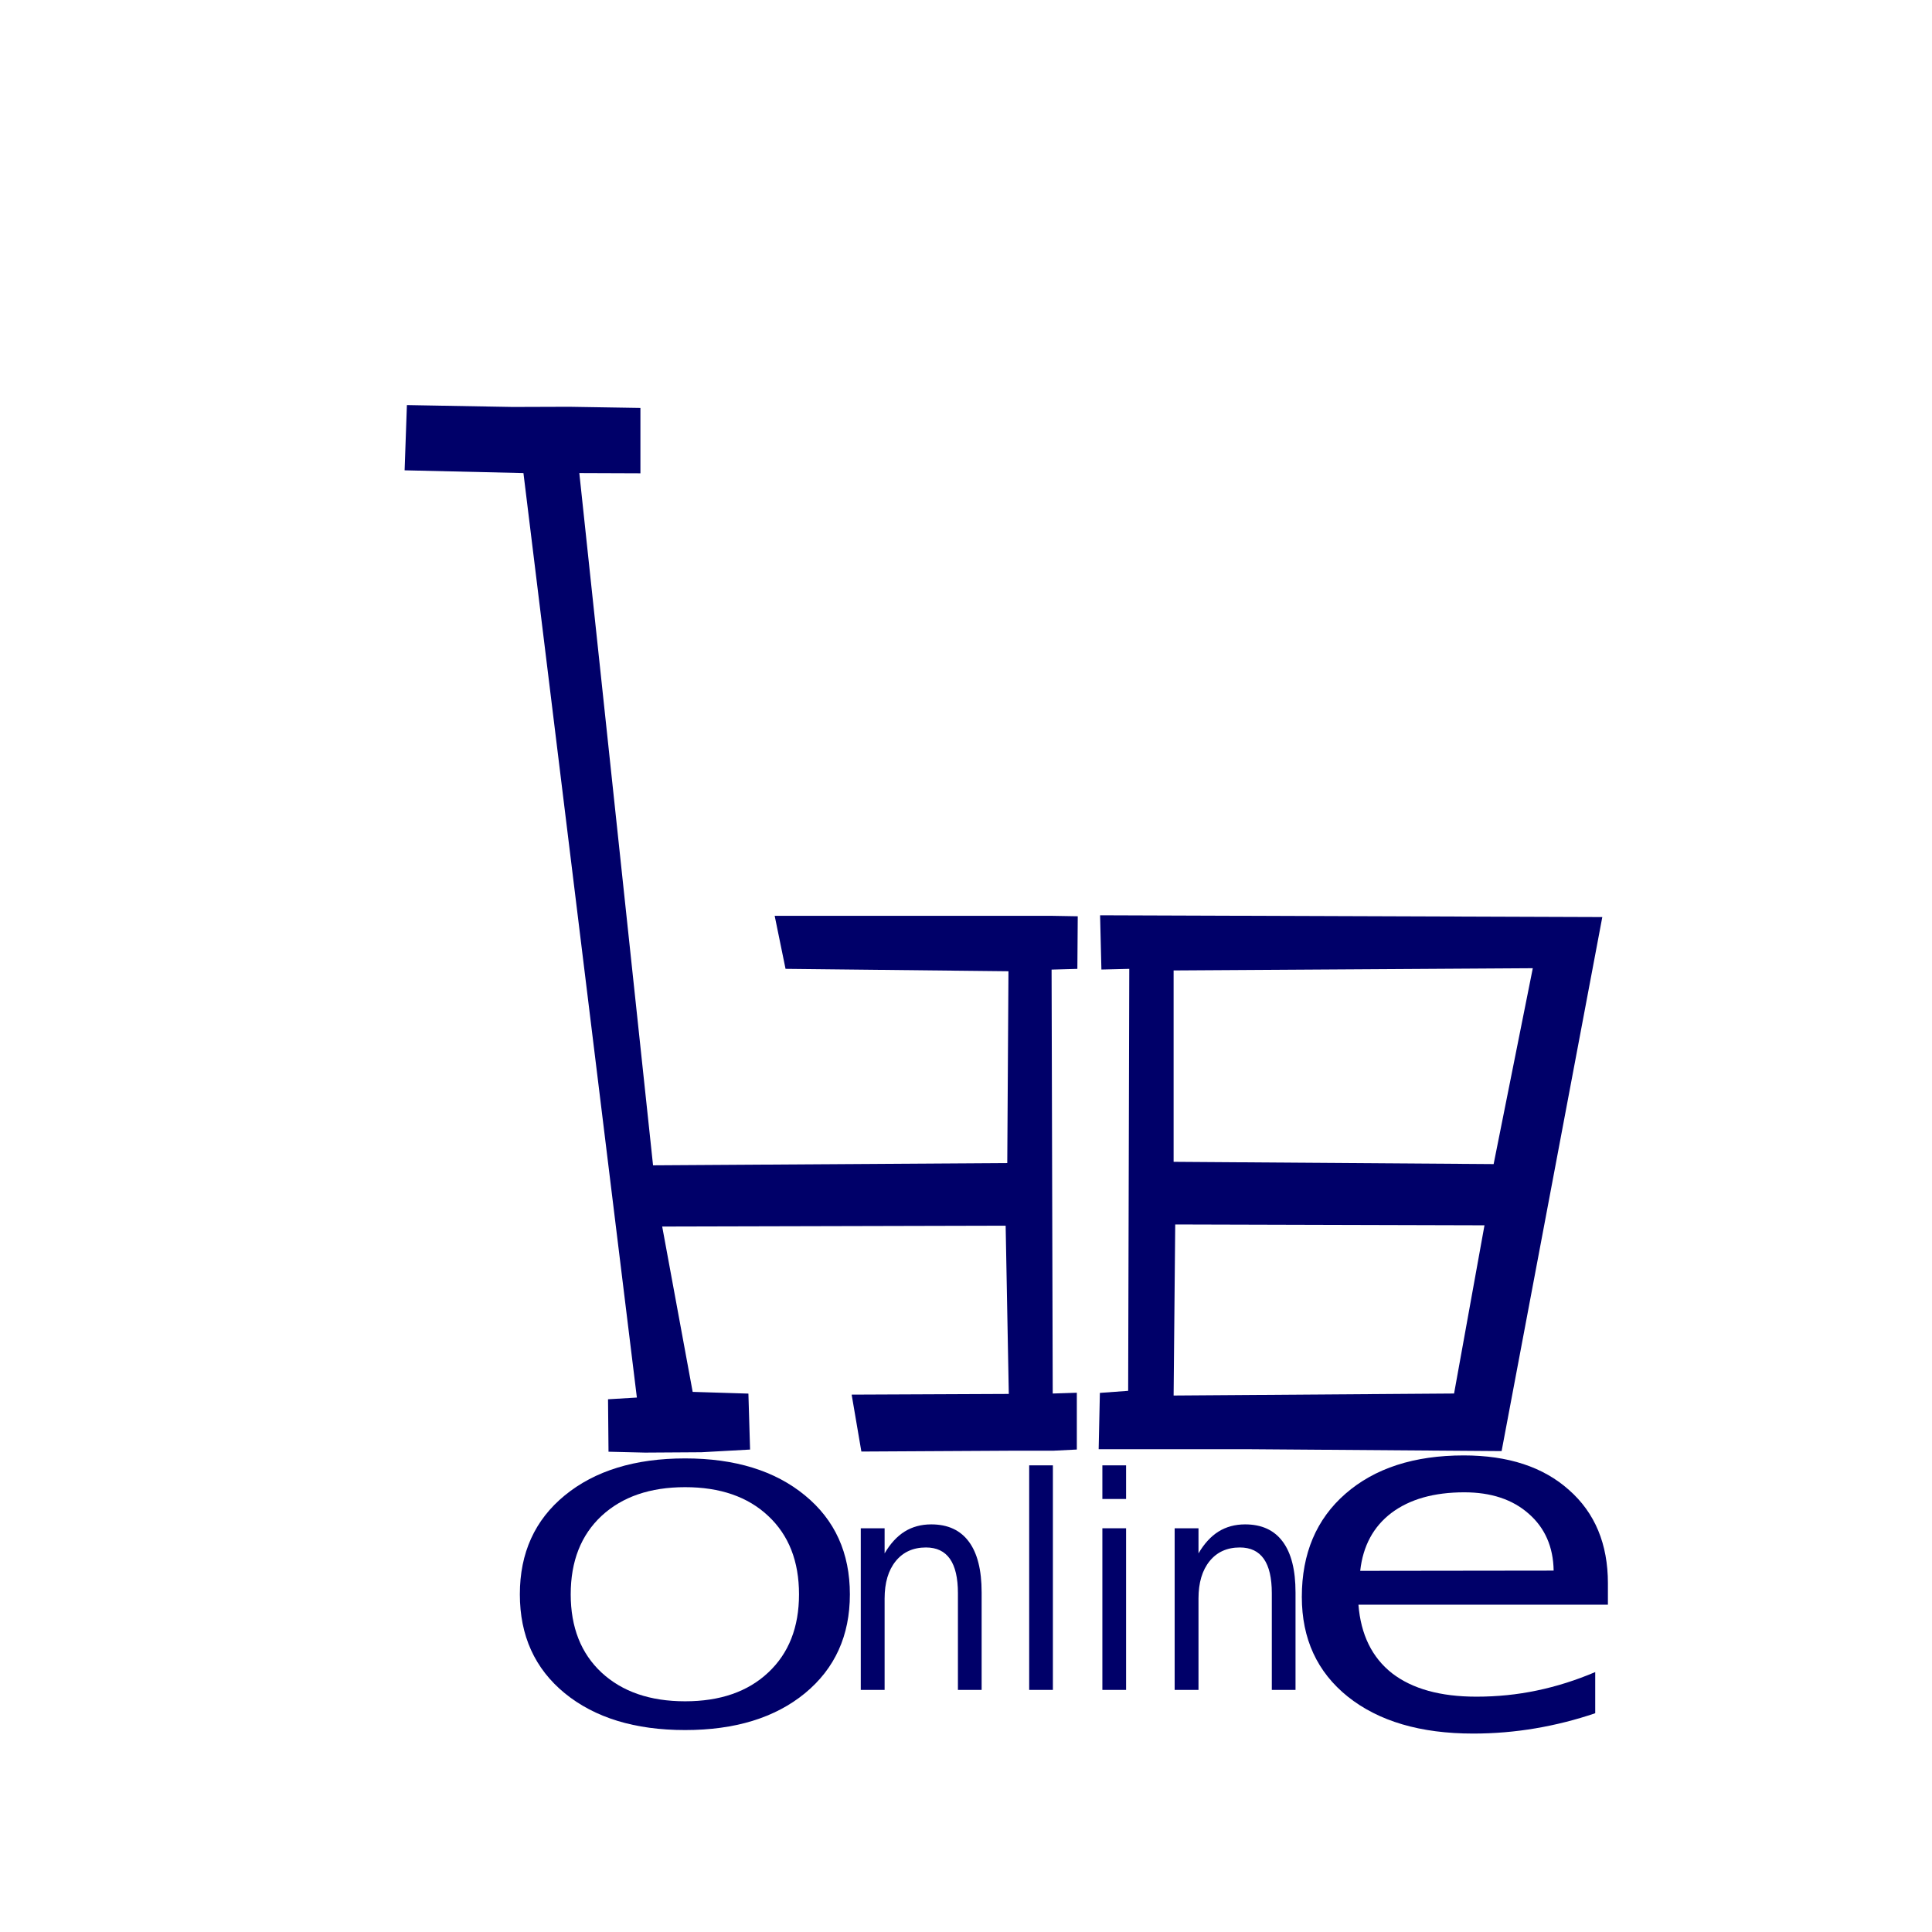
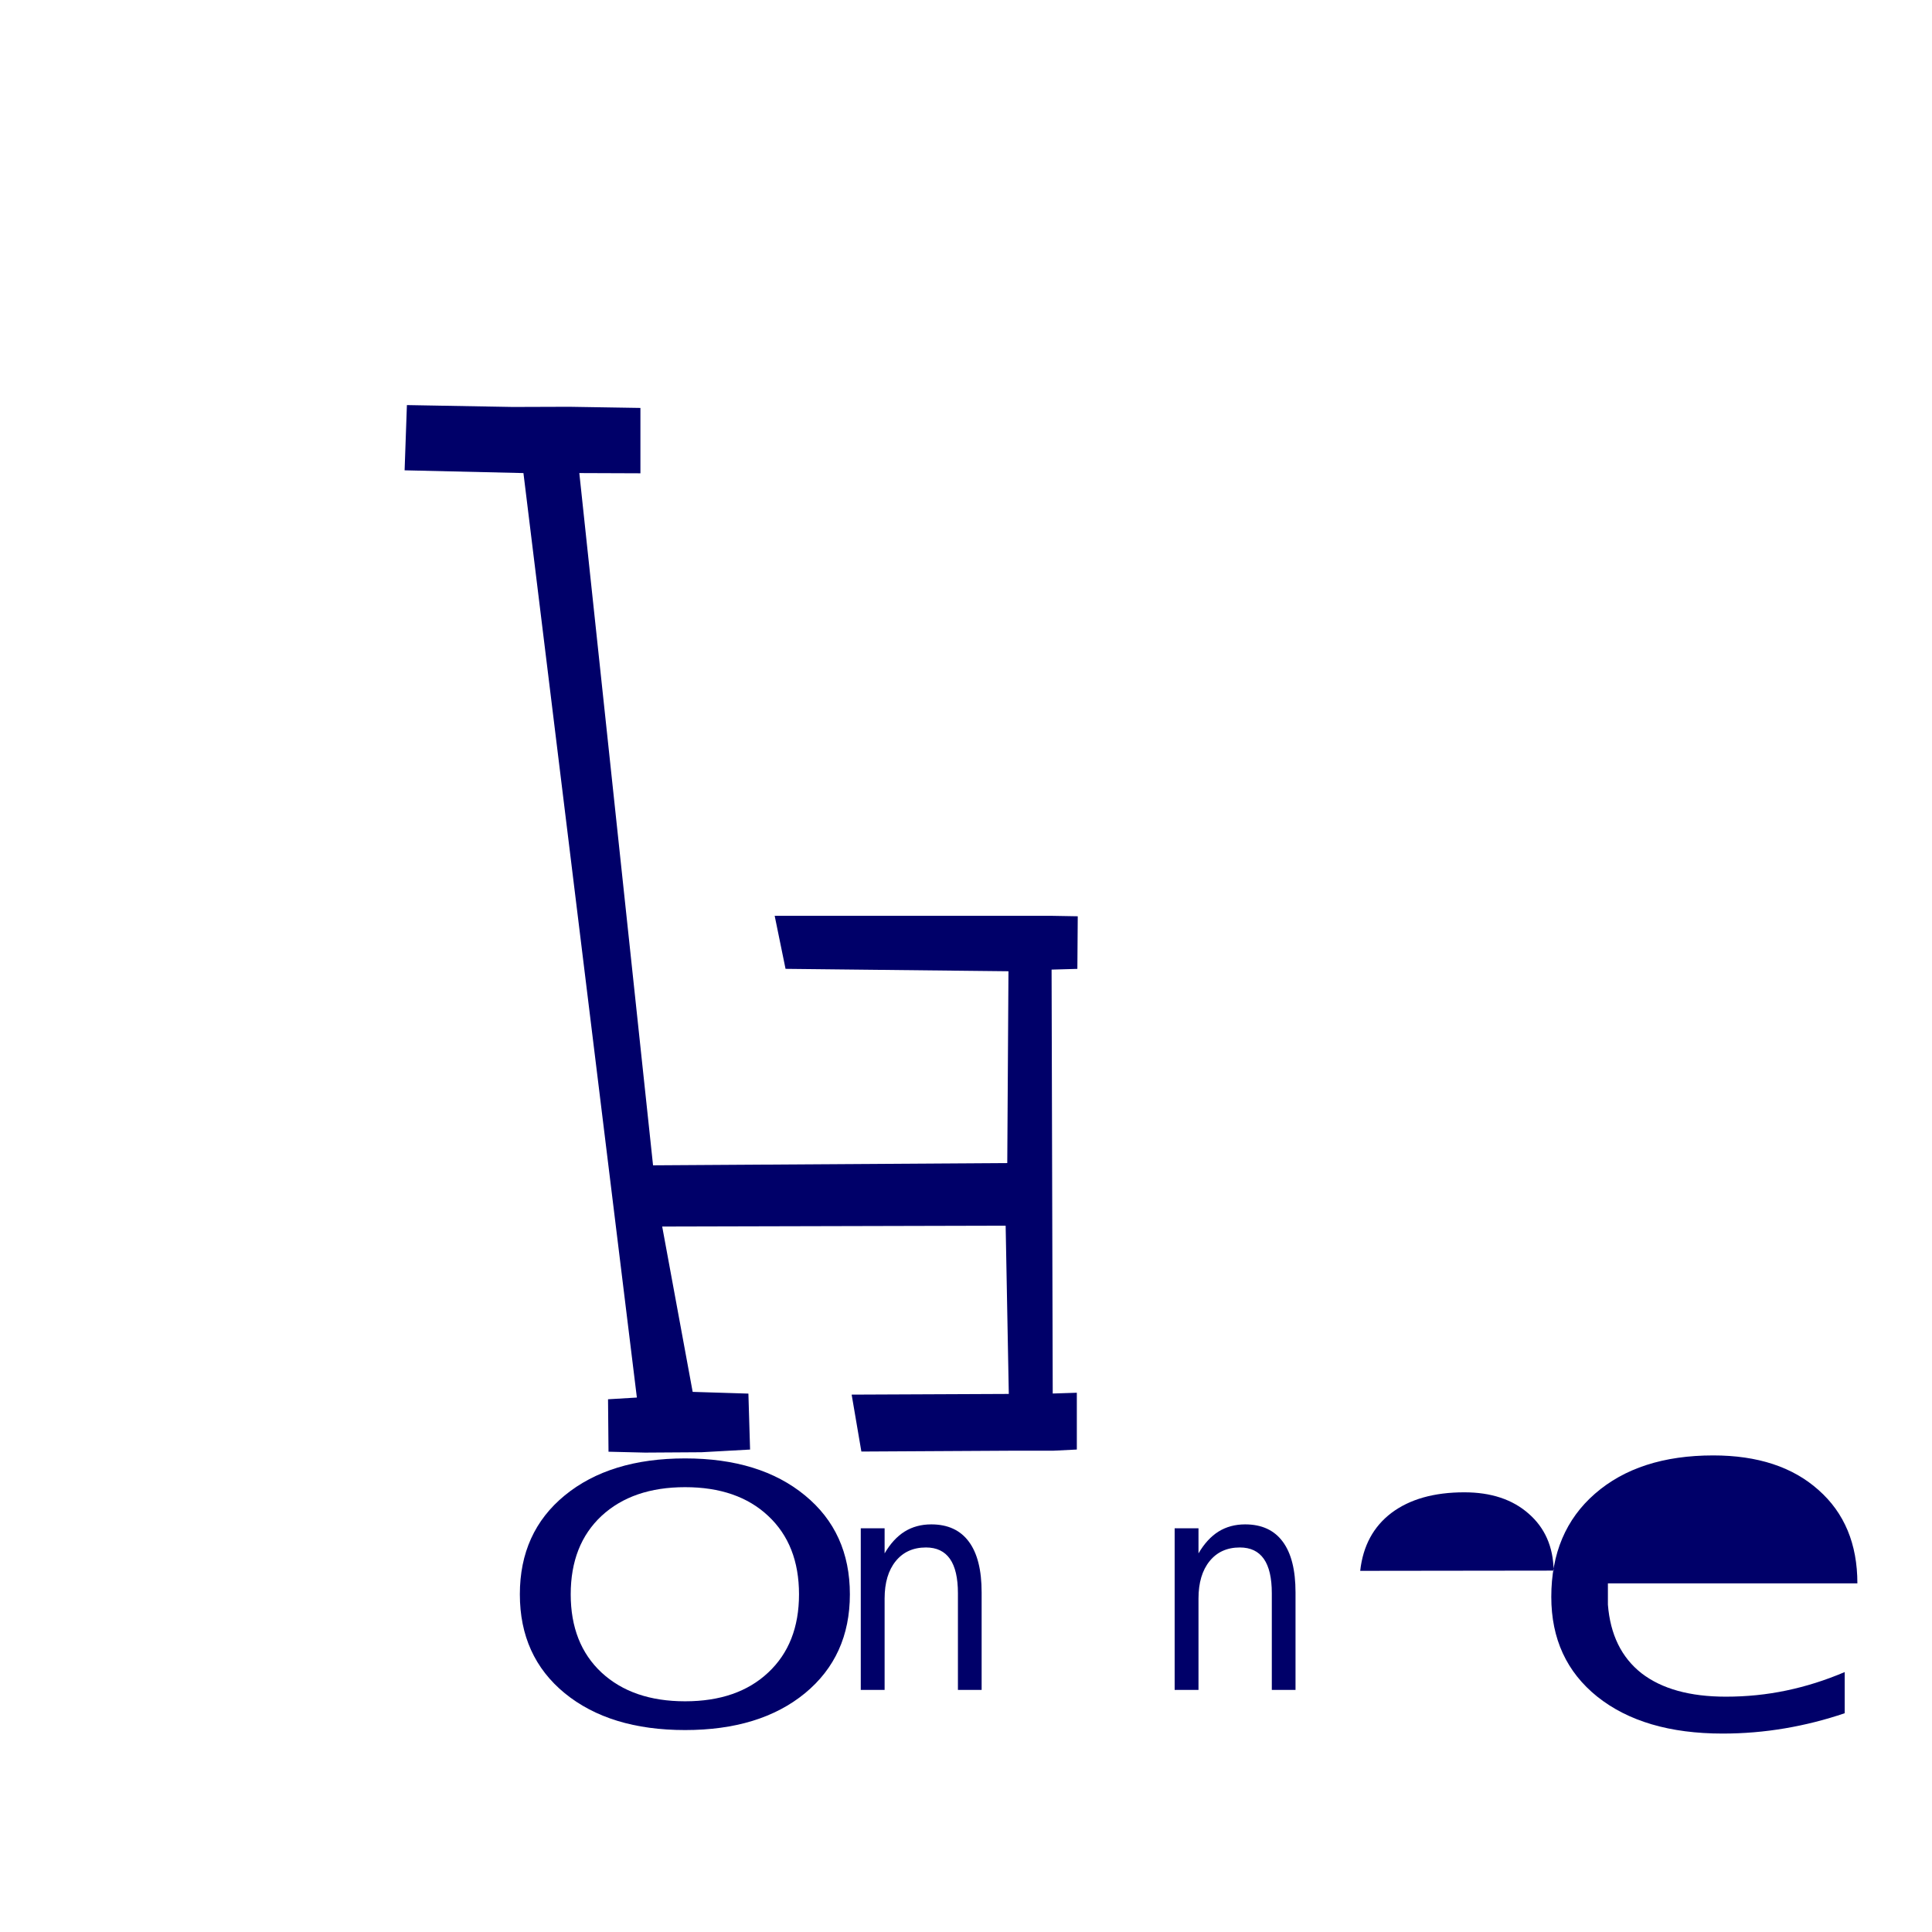
<svg xmlns="http://www.w3.org/2000/svg" xmlns:ns1="http://sodipodi.sourceforge.net/DTD/sodipodi-0.dtd" xmlns:ns2="http://www.inkscape.org/namespaces/inkscape" ns1:docname="logo.svg" ns2:version="1.0.1 (3bc2e813f5, 2020-09-07)" id="svg8" version="1.1" viewBox="0 0 380 380" height="380mm" width="380mm" ns2:export-filename="/home/venky/mandi/src/main/resources/web_manifest/drawing3.png" ns2:export-xdpi="96" ns2:export-ydpi="96">
  <defs id="defs2" />
  <ns1:namedview ns2:showpageshadow="false" showborder="false" fit-margin-bottom="0" fit-margin-right="0" fit-margin-left="0" fit-margin-top="0" ns2:window-maximized="1" ns2:window-y="0" ns2:window-x="0" ns2:window-height="704" ns2:window-width="1366" ns2:snap-global="false" showgrid="false" ns2:document-rotation="0" ns2:current-layer="layer1" ns2:document-units="mm" ns2:cy="316.70768" ns2:cx="508.36526" ns2:zoom="0.1767767" ns2:pageshadow="2" ns2:pageopacity="0.0" borderopacity="1.0" bordercolor="#666666" pagecolor="#ffffff" id="base" />
  <g transform="translate(20.899,6.804)" id="layer1" ns2:groupmode="layer" ns2:label="Layer 1">
    <g id="g908">
      <path id="rect873" style="fill:none;fill-opacity:1;stroke:none;stroke-width:2.93;stroke-linecap:round;stroke-opacity:1" d="M -20.899,-6.804 H 399.101 V 413.196 H -20.899 Z" />
      <g id="g42" transform="translate(20,20)">
-         <path style="fill:#000069;fill-opacity:1;stroke:none;stroke-width:1.038;stroke-linecap:round;stroke-miterlimit:4;stroke-dasharray:none" d="m 175.474,153.22 98.78,0.351 -19.805,105.035 -49.671,-0.369 h -29.585 l 0.24,-11.075 5.563,-0.409 0.218,-82.996 -5.48,0.134 z m 75.606,60.978 -60.827,-0.168 -0.317,33.647 55.163,-0.395 z m 9.502,-50.568 -70.647,0.44 v 37.641 l 62.944,0.446 z" id="path1424" ns1:nodetypes="cccccccccccccccccccc" />
        <g aria-label="O" transform="matrix(1.389,0,0,1.02,4.963,-28.997)" id="text883-67" style="font-style:normal;font-variant:normal;font-weight:normal;font-stretch:normal;font-size:69.255px;line-height:1.25;font-family:sans-serif;-inkscape-font-specification:sans-serif;fill:#000069;fill-opacity:1;stroke:none;stroke-width:0.866;stroke-miterlimit:4;stroke-dasharray:none;stroke-opacity:1">
          <path d="m 63.995,288.922 q -7.439,0 -11.836,5.546 -4.362,5.546 -4.362,15.116 0,9.536 4.362,15.082 4.396,5.546 11.836,5.546 7.439,0 11.768,-5.546 4.362,-5.546 4.362,-15.082 0,-9.57 -4.362,-15.116 -4.328,-5.546 -11.768,-5.546 z m 0,-5.546 q 10.618,0 16.976,7.135 6.357,7.101 6.357,19.072 0,11.937 -6.357,19.072 -6.357,7.101 -16.976,7.101 -10.652,0 -17.043,-7.101 -6.357,-7.101 -6.357,-19.072 0,-11.971 6.357,-19.072 6.391,-7.135 17.043,-7.135 z" style="font-style:normal;font-variant:normal;font-weight:normal;font-stretch:normal;font-family:sans-serif;-inkscape-font-specification:sans-serif;fill:#000069;fill-opacity:1;stroke:none;stroke-width:0.866;stroke-miterlimit:4;stroke-dasharray:none;stroke-opacity:1" id="path854" />
        </g>
        <g aria-label="e" transform="matrix(1.329,0,0,1.066,4.963,-28.997)" id="text883-6-3" style="font-style:normal;font-variant:normal;font-weight:normal;font-stretch:normal;font-size:89.376px;line-height:1.25;font-family:sans-serif;-inkscape-font-specification:sans-serif;fill:#000069;fill-opacity:1;stroke:none;stroke-width:0.872;stroke-miterlimit:4;stroke-dasharray:none;stroke-opacity:1" ns2:transform-center-x="-9.6023228" ns2:transform-center-y="2.6706614">
-           <path d="m 203.456,294.206 v 3.928 h -36.92 q 0.524,8.292 4.975,12.656 4.495,4.32 12.481,4.32 4.626,0 8.946,-1.135 4.364,-1.135 8.641,-3.404 v 7.593 q -4.32,1.833 -8.859,2.793 -4.539,0.96 -9.208,0.96 -11.696,0 -18.547,-6.808 -6.808,-6.808 -6.808,-18.416 0,-12.001 6.459,-19.027 6.502,-7.07 17.5,-7.07 9.863,0 15.58,6.372 5.761,6.328 5.761,17.238 z m -8.03,-2.357 q -0.087,-6.59 -3.709,-10.517 -3.579,-3.928 -9.514,-3.928 -6.721,0 -10.779,3.797 -4.015,3.797 -4.626,10.692 z" style="font-style:normal;font-variant:normal;font-weight:normal;font-stretch:normal;font-family:sans-serif;-inkscape-font-specification:sans-serif;fill:#000069;fill-opacity:1;stroke:none;stroke-width:0.872;stroke-miterlimit:4;stroke-dasharray:none;stroke-opacity:1" id="path857" />
+           <path d="m 203.456,294.206 v 3.928 q 0.524,8.292 4.975,12.656 4.495,4.32 12.481,4.32 4.626,0 8.946,-1.135 4.364,-1.135 8.641,-3.404 v 7.593 q -4.32,1.833 -8.859,2.793 -4.539,0.96 -9.208,0.96 -11.696,0 -18.547,-6.808 -6.808,-6.808 -6.808,-18.416 0,-12.001 6.459,-19.027 6.502,-7.07 17.5,-7.07 9.863,0 15.58,6.372 5.761,6.328 5.761,17.238 z m -8.03,-2.357 q -0.087,-6.59 -3.709,-10.517 -3.579,-3.928 -9.514,-3.928 -6.721,0 -10.779,3.797 -4.015,3.797 -4.626,10.692 z" style="font-style:normal;font-variant:normal;font-weight:normal;font-stretch:normal;font-family:sans-serif;-inkscape-font-specification:sans-serif;fill:#000069;fill-opacity:1;stroke:none;stroke-width:0.872;stroke-miterlimit:4;stroke-dasharray:none;stroke-opacity:1" id="path857" />
        </g>
        <g aria-label="nlin" transform="matrix(1.125,0,0,1.26,4.963,-28.997)" id="text883-5-6" style="font-style:normal;font-variant:normal;font-weight:normal;font-stretch:normal;font-size:46.137px;line-height:1.25;font-family:sans-serif;-inkscape-font-specification:sans-serif;fill:#000069;fill-opacity:1;stroke:none;stroke-width:0.872;stroke-miterlimit:4;stroke-dasharray:none;stroke-opacity:1">
          <path d="m 130.856,250.308 v 15.229 h -4.145 v -15.094 q 0,-3.582 -1.397,-5.362 -1.397,-1.78 -4.19,-1.78 -3.357,0 -5.294,2.14 -1.937,2.14 -1.937,5.835 v 14.26 h -4.168 v -25.231 h 4.168 v 3.92 q 1.487,-2.275 3.492,-3.402 2.028,-1.126 4.663,-1.126 4.348,0 6.578,2.703 2.23,2.681 2.23,7.907 z" style="font-style:normal;font-variant:normal;font-weight:normal;font-stretch:normal;font-size:46.137px;font-family:sans-serif;-inkscape-font-specification:sans-serif;fill:#000069;fill-opacity:1;stroke:none;stroke-width:0.872;stroke-miterlimit:4;stroke-dasharray:none;stroke-opacity:1" id="path860" />
-           <path d="m 139.169,230.483 h 4.145 v 35.053 h -4.145 z" style="font-style:normal;font-variant:normal;font-weight:normal;font-stretch:normal;font-size:46.137px;font-family:sans-serif;-inkscape-font-specification:sans-serif;fill:#000069;fill-opacity:1;stroke:none;stroke-width:0.872;stroke-miterlimit:4;stroke-dasharray:none;stroke-opacity:1" id="path862" />
-           <path d="m 151.965,240.305 h 4.145 v 25.231 h -4.145 z m 0,-9.822 h 4.145 v 5.249 h -4.145 z" style="font-style:normal;font-variant:normal;font-weight:normal;font-stretch:normal;font-size:46.137px;font-family:sans-serif;-inkscape-font-specification:sans-serif;fill:#000069;fill-opacity:1;stroke:none;stroke-width:0.872;stroke-miterlimit:4;stroke-dasharray:none;stroke-opacity:1" id="path864" />
          <path d="m 185.734,250.308 v 15.229 h -4.145 v -15.094 q 0,-3.582 -1.397,-5.362 -1.397,-1.78 -4.19,-1.78 -3.357,0 -5.294,2.14 -1.937,2.14 -1.937,5.835 v 14.26 h -4.168 v -25.231 h 4.168 v 3.92 q 1.487,-2.275 3.492,-3.402 2.028,-1.126 4.663,-1.126 4.348,0 6.578,2.703 2.23,2.681 2.23,7.907 z" style="font-style:normal;font-variant:normal;font-weight:normal;font-stretch:normal;font-size:46.137px;font-family:sans-serif;-inkscape-font-specification:sans-serif;fill:#000069;fill-opacity:1;stroke:none;stroke-width:0.872;stroke-miterlimit:4;stroke-dasharray:none;stroke-opacity:1" id="path866" />
        </g>
        <path ns1:nodetypes="cccccccccccccccccccccccccccccccccccc" id="path1424-3" d="m 157.487,258.535 h 8.7 l 4.712,-0.235 V 247.13 l -4.74,0.154 -0.225,-83.38 5.071,-0.143 0.075,-10.345 -5.174,-0.09 -54.436,-3.4e-4 2.137,10.429 43.846,0.474 -0.236,37.726 -69.67,0.446 -14.502,-136.159 12.018,0.046 V 53.432 L 71.051,53.205 59.979,53.242 39.134,52.87 38.682,65.701 62.055,66.243 84.366,248.076 l -5.673,0.339 0.095,10.314 7.19,0.175 11.098,-0.071 9.556,-0.528 -0.329,-11.005 -10.962,-0.34 -5.994,-32.518 67.553,-0.168 0.619,33.091 -30.909,0.136 1.912,11.196 z" style="fill:#000069;fill-opacity:1;stroke:none;stroke-width:1.038;stroke-linecap:round;stroke-miterlimit:4;stroke-dasharray:none" />
      </g>
    </g>
  </g>
</svg>